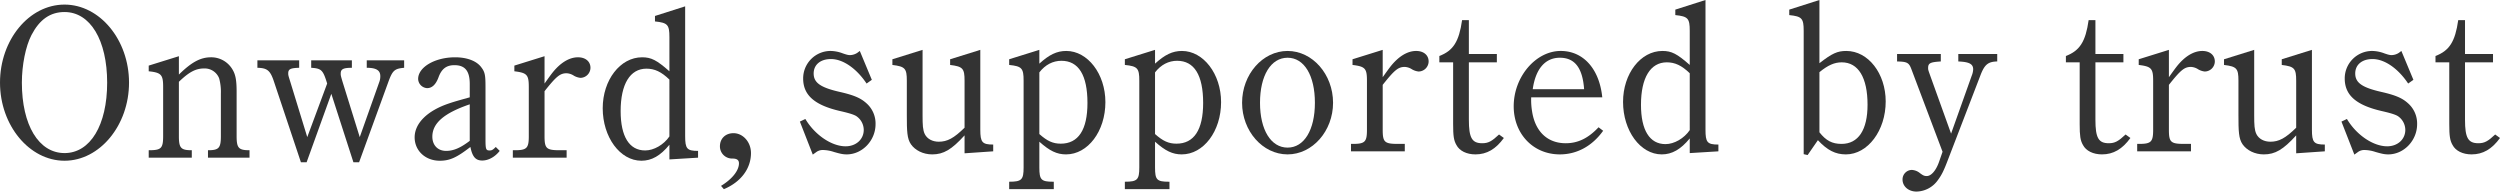
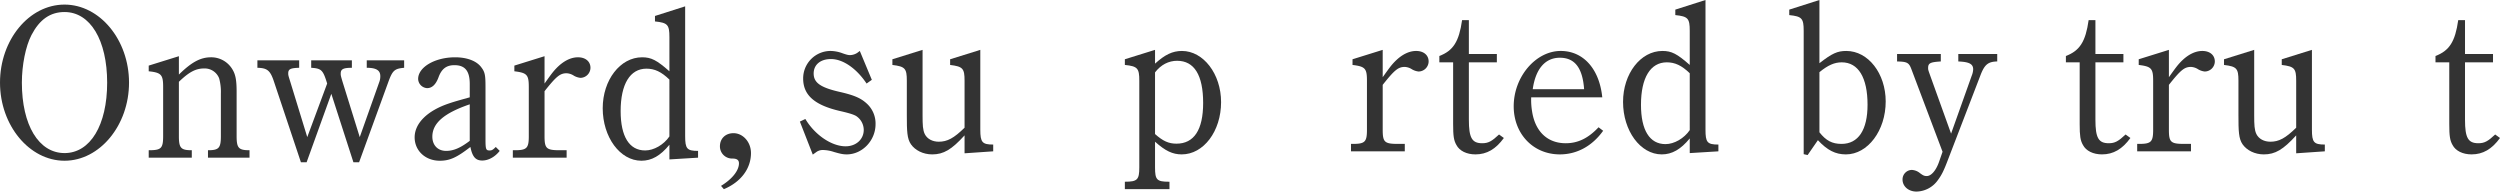
<svg xmlns="http://www.w3.org/2000/svg" width="1586.523" height="121.574" viewBox="0 0 1586.523 121.574">
  <g data-name="グループ 1515" fill="#333">
    <g data-name="グループ 1513">
      <path data-name="パス 2249" d="M40.942 2.913c22.344 0 40.943 22.344 40.943 49.545 0 27.064-18.6 49.545-40.943 49.545S.003 79.523.003 52.458C0 25.257 18.458 2.913 40.942 2.913zm0 94.234c16.378 0 27.062-17.765 27.062-44.689S57.32 7.632 40.942 7.632c-9.018 0-15.82 4.719-20.955 14.572-3.746 7.215-6.106 19.152-6.106 30.254-.003 26.924 10.683 44.684 27.061 44.684z" />
      <path data-name="パス 2250" d="M113.525 47.322c8.049-7.909 13.739-10.964 20.4-10.964a15.614 15.614 0 0113.462 7.5c2.082 3.329 2.775 6.938 2.775 14.431v28.035c0 7.632 1.248 9.018 8.188 9.018v4.719h-26.367v-4.719c6.938 0 8.186-1.387 8.186-9.018V59.4a32.441 32.441 0 00-1.109-9.716 9.838 9.838 0 00-9.436-6.245c-5.413 0-9.575 2.221-16.1 8.466v34.418c0 7.632 1.248 9.018 8.188 9.018v4.719H94.373v-4.719c7.909 0 9.157-1.109 9.157-9.018V55.237c0-7.774-1.11-9.161-9.157-9.995v-3.606l19.15-5.969z" />
      <path data-name="パス 2251" d="M190.965 102.974l-17.068-51.07c-2.36-7.217-4.3-8.743-10.55-8.882v-4.719h26.508v4.719c-5.412.139-6.938.834-6.938 3.469 0 1.25 0 1.25 1.387 5.69l10.686 34.833 12.628-34c-2.635-8.606-3.606-9.577-10.132-9.993v-4.719H223.3v4.719c-5.412 0-7.077.834-7.077 3.608 0 .971-.138.971 1.249 5.551l10.825 34.833 12.352-34.833a10.058 10.058 0 00.694-3.885c0-3.61-2.5-5.274-8.6-5.274v-4.719h23.731v4.719c-6.106.555-7.356 1.664-9.993 8.882l-18.595 51.07h-3.61L210.26 59.536l-15.681 43.437z" />
      <path data-name="パス 2252" d="M317.117 95.76c-3.053 3.889-7.215 6.11-11.1 6.11-4.162 0-6.244-2.36-7.492-8.606-8.6 6.661-13.046 8.743-19.429 8.743-9.159 0-15.96-6.383-15.96-14.851 0-8.882 8.049-16.929 21.789-21.51 3.607-1.248 7.77-2.36 13.182-3.885v-8.465c0-8.329-3.052-11.936-9.713-11.936-5.135 0-8.187 2.36-10.132 7.77-1.664 4.442-4.024 6.8-7.216 6.8a6.033 6.033 0 01-5.69-5.829c0-7.495 10.684-13.739 23.453-13.739 7.634 0 13.74 2.359 16.654 6.383 2.221 2.916 2.638 4.858 2.638 12.075v33.307c0 6.662.276 7.356 2.636 7.356 1.388 0 2.082-.416 3.886-2.221zm-19.013-29.557c-16.236 5.549-23.73 11.933-23.73 20.539 0 5.41 3.471 9.018 8.743 9.018 4.719 0 9.161-1.942 14.987-6.383z" />
      <path data-name="パス 2253" d="M345.57 53.014c2.776-3.889 3.887-5.414 4.858-6.661 5.134-6.524 10.825-9.995 16.376-9.995 4.719 0 7.91 2.639 7.91 6.662a6.456 6.456 0 01-6.383 6.383 10.391 10.391 0 01-4.166-1.387 9.214 9.214 0 00-4.576-1.527c-4.167 0-6.526 1.943-14.019 11.38V86.32c0 7.909 1.11 9.018 9.714 9.018h4.3v4.719h-34.136v-4.719h1.11c7.772 0 9.02-1.248 9.02-9.018V55.234c0-7.774-1.109-9.02-9.158-9.995v-3.606l19.151-5.969z" />
      <path data-name="パス 2254" d="M424.814 91.87c-5.69 6.94-11.241 10.132-17.765 10.132-13.6 0-24.562-14.989-24.562-33.307 0-17.9 11.1-32.336 24.98-32.336 5.829 0 9.3 1.8 17.347 8.882V23.592c0-7.911-1.109-9.159-9.159-9.993V10.13l19.152-6.106v82.3c0 8.048 1.11 9.435 8.188 9.435v4.3l-18.181 1.111zm0-41.355c-5.135-5-9.436-6.94-14.571-6.94-10.409 0-16.376 9.854-16.376 26.924 0 16.238 5.551 24.98 15.542 24.98 5.551 0 11.8-3.61 15.4-8.883z" />
      <path data-name="パス 2255" d="M457.57 117.961c7.492-4.579 11.38-9.991 11.38-14.292 0-2.082-1.248-3.055-4.163-3.055a7.7 7.7 0 01-7.911-7.77c0-5 3.609-8.327 8.6-8.327 5.967 0 11.1 5.551 11.1 12.63 0 9.712-6.244 18.318-17.208 22.9z" />
    </g>
    <g data-name="グループ 1514">
      <path data-name="パス 2256" d="M511.083 75.498c6.108 10.268 16.792 17.347 25.535 17.347 6.662 0 11.52-4.44 11.52-10.411a10.633 10.633 0 00-4.719-8.743c-1.943-1.246-6.522-2.36-10.132-3.19-16.376-3.748-23.594-10.132-23.594-20.679a17.413 17.413 0 0117.486-17.486 22.659 22.659 0 017.635 1.526c2.774.973 3.746 1.111 4.58 1.111a8.844 8.844 0 004.577-1.389l1.668-1.248 7.631 18.32-3.33 2.358c-6.383-9.575-14.987-15.542-22.623-15.542-6.661 0-10.962 3.608-10.962 9.159 0 5.831 4.3 8.882 16.376 11.657 9.159 2.082 13.323 3.887 16.931 7.079a17.1 17.1 0 015.967 13.462c0 10.269-8.327 19.15-18.32 19.15-2.358 0-4.162-.416-8.048-1.526a22.839 22.839 0 00-6.8-1.25 6.963 6.963 0 00-4.164 1.111l-2.5 1.8-8.188-20.953z" />
      <path data-name="パス 2257" d="M612.117 85.907c-8.188 9.02-13.323 12.072-20.539 12.072-5.828 0-10.825-2.635-13.462-6.384-2.5-3.607-2.637-8.327-2.637-18.6V51.209c0-7.77-1.109-9.018-9.159-9.991V37.61l19.152-5.969v41.357c0 6.385.138 9.436 1.387 12.075 1.525 3.053 4.859 4.858 8.883 4.858 5.411 0 9.575-2.221 16.375-8.882v-29.84c0-7.77-1.11-9.018-9.159-9.991V37.61l19.152-5.969v50.654c0 8.051 1.248 9.438 8.188 9.438v4.3l-18.181 1.252z" />
-       <path data-name="パス 2258" d="M659.583 40.384c6.246-5.688 11.1-8.048 17.072-8.048 13.6 0 24.84 14.571 24.84 32.473 0 18.459-11.1 33.169-24.98 33.169-5.829 0-10.409-2.221-16.931-8.048v16.374c0 7.772 1.109 9.022 8.743 9.022h.418v4.718h-28.311v-4.718c7.909 0 9.157-1.25 9.157-9.022v-55.1c0-7.909-1.109-9.159-9.157-9.991v-3.608l19.15-5.969zm0 44.689c5 4.44 8.6 6.1 13.6 6.1 11.1 0 16.931-8.743 16.931-25.811 0-17.765-5.69-26.785-16.513-26.785-5.414 0-10.27 2.5-14.019 7.356z" />
      <path data-name="パス 2259" d="M732.999 40.384c6.246-5.688 11.1-8.048 17.071-8.048 13.6 0 24.842 14.571 24.842 32.473 0 18.459-11.1 33.169-24.98 33.169-5.83 0-10.409-2.221-16.933-8.048v16.374c0 7.772 1.111 9.022 8.743 9.022h.418v4.718h-28.313v-4.718c7.911 0 9.161-1.25 9.161-9.022v-55.1c0-7.909-1.111-9.159-9.161-9.991v-3.608l19.152-5.969zm0 44.689c5 4.44 8.606 6.1 13.6 6.1 11.1 0 16.931-8.743 16.931-25.811 0-17.765-5.69-26.785-16.515-26.785-5.413 0-10.27 2.5-14.019 7.356z" />
-       <path data-name="パス 2260" d="M817.104 32.336c15.82 0 28.868 14.849 28.868 32.891 0 17.9-13.048 32.751-28.868 32.751s-28.865-14.849-28.865-32.751c0-18.042 13.044-32.891 28.865-32.891zm0 61.339c10.547 0 17.347-11.241 17.347-28.448 0-17.347-6.8-28.588-17.347-28.588s-17.488 11.241-17.488 28.588c0 17.207 6.942 28.448 17.488 28.448z" />
      <path data-name="パス 2261" d="M877.476 48.989c2.778-3.885 3.887-5.411 4.858-6.661 5.135-6.522 10.825-9.991 16.376-9.991 4.719 0 7.911 2.637 7.911 6.663a6.458 6.458 0 01-6.383 6.383 10.416 10.416 0 01-4.164-1.387 9.23 9.23 0 00-4.579-1.529c-4.164 0-6.524 1.943-14.019 11.38v28.449c0 7.912 1.112 9.02 9.716 9.02h4.3v4.719h-34.141v-4.719h1.109c7.772 0 9.022-1.246 9.022-9.02V51.209c0-7.77-1.112-9.018-9.161-9.991V37.61l19.152-5.969z" />
      <path data-name="パス 2262" d="M932.158 76.05c0 11.381 1.944 14.85 8.465 14.85 3.887 0 6.108-1.25 10.685-5.551l3.055 2.221c-5.135 7.078-10.825 10.407-18.042 10.407-5.551 0-10.13-2.221-12.073-5.968-1.666-2.914-2.081-5.69-2.081-13.321V39.552h-8.743v-4.026c8.743-3.33 12.488-9.02 14.431-22.758h4.3v21.51h17.765v5.274h-17.765z" />
      <path data-name="パス 2263" d="M971.711 61.758a44.39 44.39 0 00.554 8.882c1.942 12.768 9.714 20.261 21.373 20.261 7.911 0 14.433-3.33 20.816-10.131l2.914 2.221c-6.938 9.715-16.651 14.988-27.479 14.988-16.931 0-29.281-13.046-29.281-30.532 0-18.734 14.016-35.11 29.838-35.11 14.433 0 24.565 11.52 26.367 29.422zm33.583-5.135c-.971-13.6-5.965-19.984-15.4-19.984-9.3 0-15.405 7.079-17.208 19.984z" />
      <path data-name="パス 2264" d="M1072.328 87.848c-5.688 6.94-11.24 10.13-17.765 10.13-13.6 0-24.562-14.987-24.562-33.307 0-17.9 11.1-32.335 24.98-32.335 5.829 0 9.3 1.8 17.347 8.881V19.569c0-7.912-1.11-9.159-9.159-9.993V6.107l19.152-6.108v82.3c0 8.051 1.109 9.438 8.188 9.438v4.3l-18.181 1.113zm0-41.356c-5.135-4.995-9.437-6.938-14.572-6.938-10.409 0-16.376 9.852-16.376 26.922 0 16.238 5.551 24.98 15.542 24.98 5.551 0 11.8-3.608 15.406-8.884z" />
      <path data-name="パス 2265" d="M1147.135 98.394l-2.5-.555v-78.27c0-7.912-1.112-9.159-9.159-9.993V6.107l19.15-6.108v40.106c8.049-6.245 11.382-7.77 17.072-7.77 13.878 0 24.98 14.294 24.98 32.059 0 18.456-11.38 33.583-25.26 33.583-6.66 0-11.794-2.635-17.763-9.02zm7.493-14.431c4.166 5.272 8.049 7.352 14.018 7.352 10.685 0 16.515-8.881 16.515-24.84 0-17.208-5.83-26.922-16.376-26.922-4.581 0-8.745 1.8-14.157 6.245z" />
      <path data-name="パス 2266" d="M1212.919 43.718c-1.527-4.027-2.777-4.581-9.022-4.719v-4.717h27.757v4.719c-6.8.416-8.05 1.108-8.05 4.162 0 1.11 0 1.11 1.389 5l13.183 36.636 13.048-36.636a12.262 12.262 0 00.971-4.162c0-3.471-2.637-4.719-9.438-5v-4.719h24.7v4.719c-5.828.138-8.049 1.942-10.686 8.881l-20.4 53.014c-2.776 7.356-4.163 10.13-6.522 13.321a17.033 17.033 0 01-13.6 7.358c-5.135 0-8.881-3.334-8.881-7.635a6.018 6.018 0 015.829-6.106 8.815 8.815 0 015.274 2.082c2.08 1.526 2.774 1.8 4.3 1.8 2.777 0 5.828-3.467 7.772-9.021l2.221-6.383z" />
      <path data-name="パス 2267" d="M1329.774 76.05c0 11.381 1.942 14.85 8.464 14.85 3.885 0 6.106-1.25 10.686-5.551l3.054 2.221c-5.137 7.078-10.827 10.407-18.042 10.407-5.551 0-10.132-2.221-12.073-5.968-1.666-2.914-2.082-5.69-2.082-13.321V39.552h-8.745v-4.026c8.745-3.33 12.491-9.02 14.435-22.758h4.3v21.51h17.763v5.274h-17.763z" />
      <path data-name="パス 2268" d="M1376.407 48.989c2.775-3.885 3.885-5.411 4.857-6.661 5.133-6.522 10.823-9.991 16.374-9.991 4.719 0 7.911 2.637 7.911 6.663a6.457 6.457 0 01-6.384 6.383 10.42 10.42 0 01-4.164-1.387 9.22 9.22 0 00-4.579-1.529c-4.164 0-6.523 1.943-14.016 11.38v28.449c0 7.912 1.109 9.02 9.713 9.02h4.3v4.719h-34.141v-4.719h1.111c7.77 0 9.021-1.246 9.021-9.02V51.209c0-7.77-1.11-9.018-9.161-9.991V37.61l19.154-5.969z" />
      <path data-name="パス 2269" d="M1457.177 85.907c-8.188 9.02-13.323 12.072-20.539 12.072-5.829 0-10.825-2.635-13.462-6.384-2.5-3.607-2.637-8.327-2.637-18.6V51.209c0-7.77-1.109-9.018-9.159-9.991V37.61l19.152-5.969v41.357c0 6.385.138 9.436 1.387 12.075 1.525 3.053 4.86 4.858 8.883 4.858 5.411 0 9.575-2.221 16.375-8.882v-29.84c0-7.77-1.11-9.018-9.159-9.991V37.61l19.152-5.969v50.654c0 8.051 1.248 9.438 8.188 9.438v4.3l-18.181 1.252z" />
-       <path data-name="パス 2270" d="M1489.377 75.498c6.1 10.268 16.792 17.347 25.535 17.347 6.66 0 11.518-4.44 11.518-10.411a10.628 10.628 0 00-4.719-8.743c-1.942-1.246-6.522-2.36-10.13-3.19-16.376-3.748-23.593-10.132-23.593-20.679a17.413 17.413 0 0117.488-17.486 22.658 22.658 0 017.633 1.526c2.774.973 3.745 1.111 4.577 1.111a8.848 8.848 0 004.58-1.389l1.666-1.248 7.634 18.32-3.33 2.358c-6.383-9.575-14.99-15.542-22.623-15.542-6.661 0-10.964 3.608-10.964 9.159 0 5.831 4.3 8.882 16.376 11.657 9.161 2.082 13.323 3.887 16.931 7.079a17.1 17.1 0 015.969 13.462c0 10.269-8.328 19.15-18.32 19.15-2.36 0-4.162-.416-8.048-1.526a22.853 22.853 0 00-6.8-1.25 6.948 6.948 0 00-4.162 1.111l-2.5 1.8-8.19-20.953z" />
      <path data-name="パス 2271" d="M1564.319 76.05c0 11.381 1.943 14.85 8.465 14.85 3.887 0 6.106-1.25 10.685-5.551l3.055 2.221c-5.135 7.078-10.827 10.407-18.042 10.407-5.552 0-10.13-2.221-12.073-5.968-1.667-2.914-2.081-5.69-2.081-13.321V39.552h-8.742v-4.026c8.742-3.33 12.487-9.02 14.431-22.758h4.3v21.51h17.769v5.274h-17.765z" />
    </g>
  </g>
</svg>